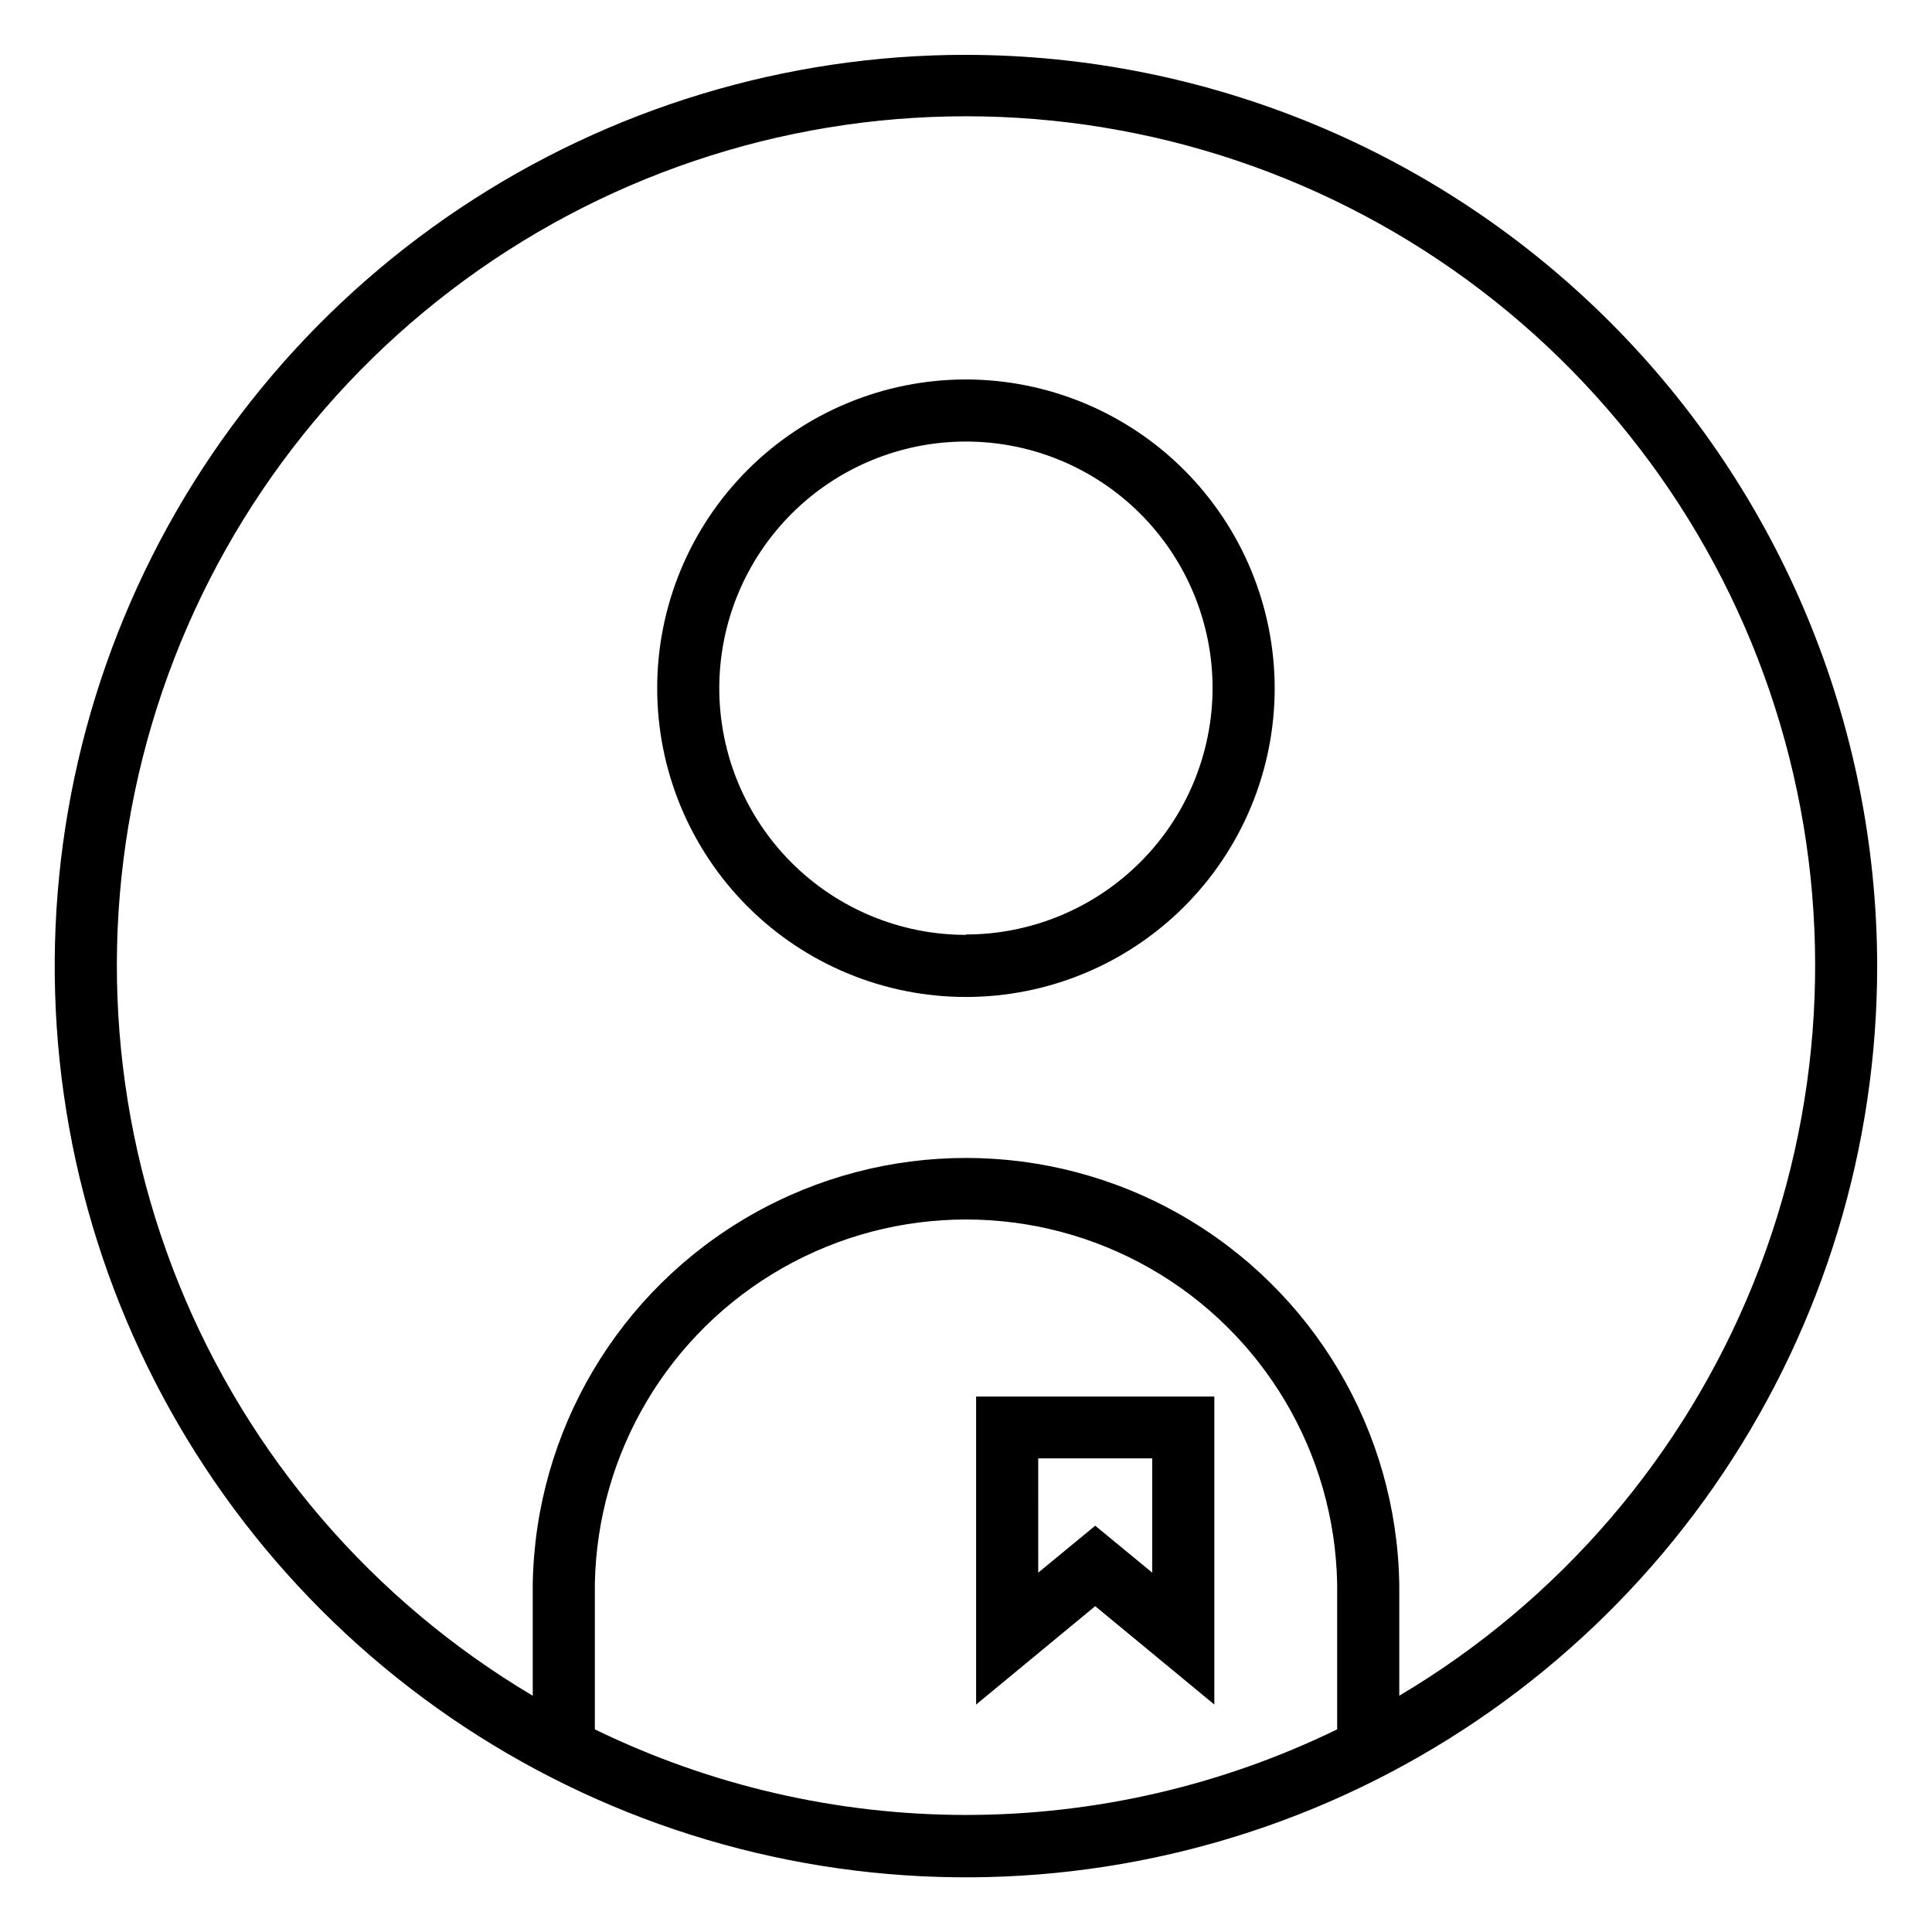
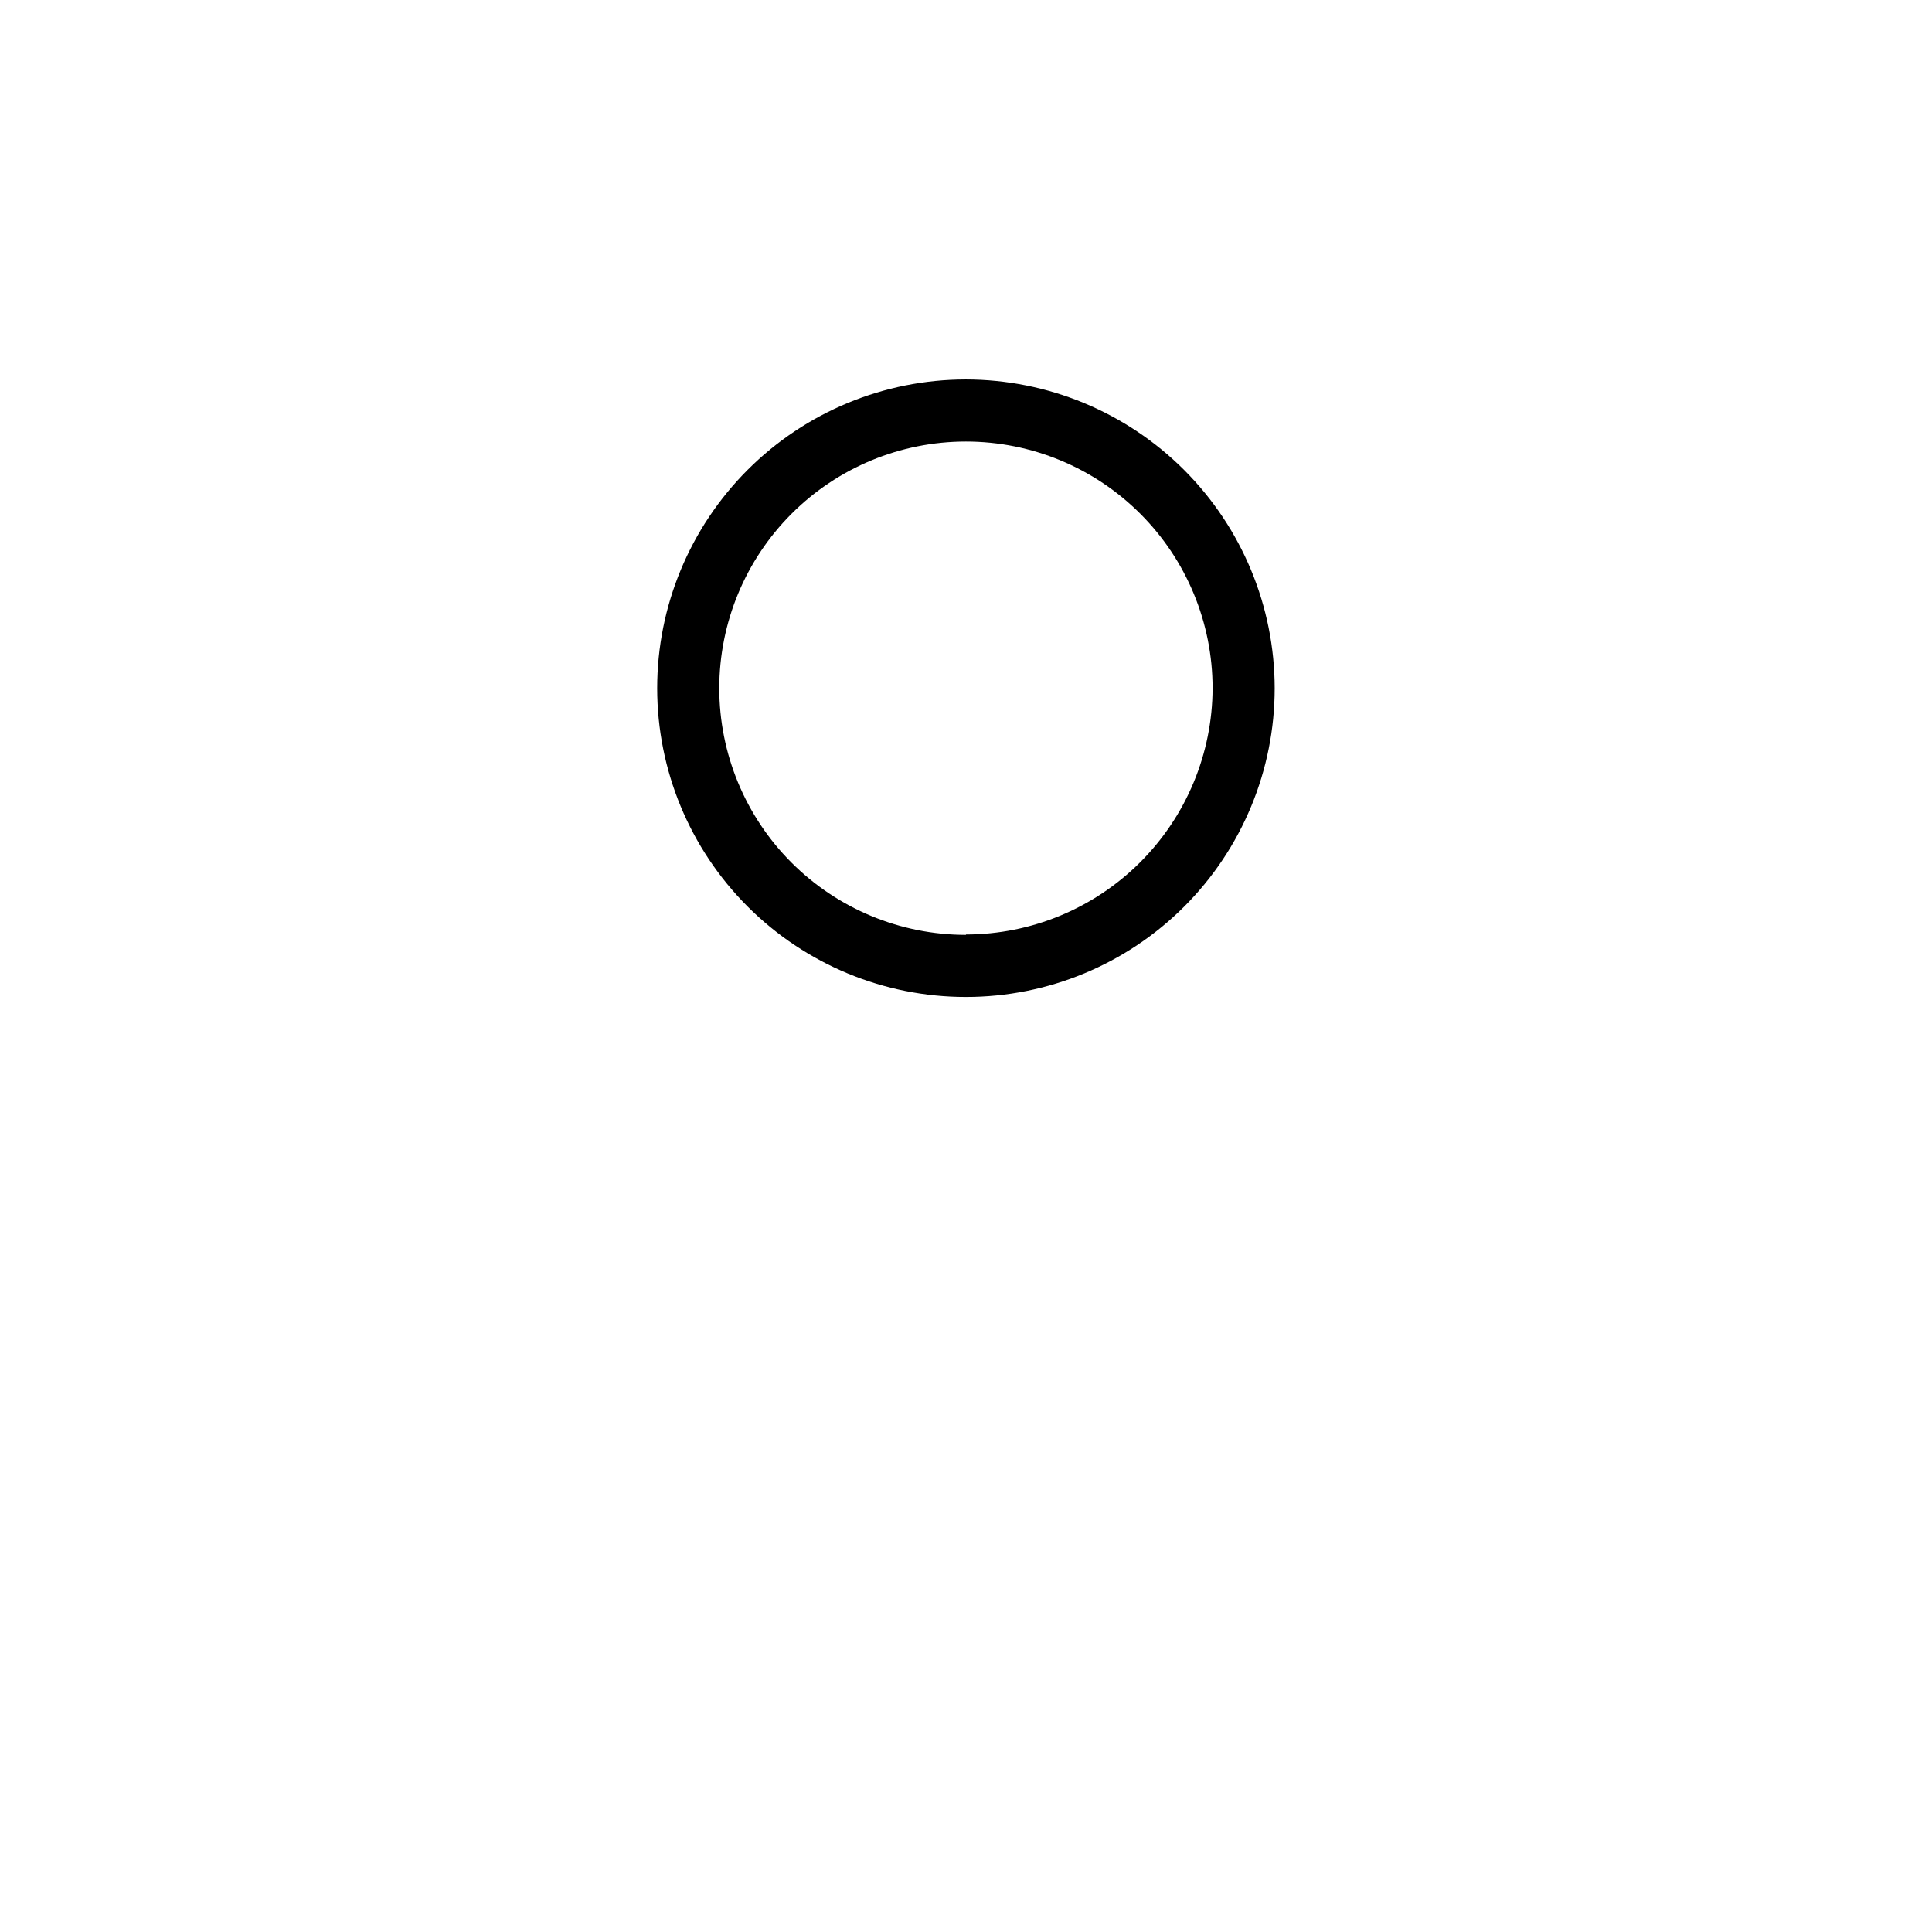
<svg xmlns="http://www.w3.org/2000/svg" fill="#000000" width="800px" height="800px" version="1.1" viewBox="144 144 512 512">
  <g>
-     <path d="m402.68 595.72 31.562-26.066 31.566 26.066v-81.625h-63.129zm16.457-65.234h30.215v30.281l-15.105-12.441-15.105 12.441z" />
    <path d="m399.98 244.56c-21.699 0-42.512 8.621-57.855 23.965-15.344 15.348-23.965 36.16-23.965 57.859 0 21.703 8.621 42.512 23.965 57.859 15.344 15.344 36.156 23.965 57.855 23.965 21.703 0 42.516-8.621 57.859-23.965 15.344-15.348 23.965-36.156 23.965-57.859-0.023-21.691-8.656-42.488-23.992-57.828-15.34-15.34-36.137-23.969-57.832-23.996zm0 147.19c-17.336 0-33.961-6.887-46.219-19.145-12.258-12.258-19.145-28.887-19.145-46.223 0-17.336 6.887-33.961 19.145-46.223 12.258-12.258 28.883-19.145 46.219-19.145 17.336 0 33.965 6.887 46.223 19.145 12.258 12.262 19.145 28.887 19.145 46.223-0.043 17.312-6.945 33.906-19.199 46.137-12.25 12.234-28.852 19.113-46.168 19.133z" />
-     <path d="m400.02 158.53c-47.766-0.008-94.457 14.152-134.17 40.684-39.719 26.531-70.676 64.242-88.957 108.37-18.285 44.125-23.07 92.684-13.758 139.53 9.316 46.848 32.312 89.879 66.086 123.66 33.77 33.773 76.797 56.777 123.64 66.098 46.844 9.32 95.398 4.539 139.53-13.734 44.129-18.277 81.848-49.23 108.38-88.941 26.535-39.715 40.699-86.406 40.699-134.17-0.07-64.02-25.527-125.4-70.793-170.67-45.266-45.273-106.64-70.742-170.66-70.82zm-98.379 443.77v-38.539c0.633-34.715 19.52-66.523 49.691-83.699 30.176-17.176 67.168-17.176 97.34 0s49.059 48.984 49.691 83.699v38.539c-30.641 14.922-64.277 22.68-98.359 22.68-34.086 0-67.723-7.758-98.363-22.68zm213.18-8.918v-29.621h-0.004c-0.684-40.559-22.719-77.746-57.961-97.832-35.246-20.082-78.469-20.082-113.71 0-35.246 20.086-57.277 57.273-57.965 97.832v29.621c-42.406-25.16-75.379-63.551-93.84-109.27-18.465-45.719-21.398-96.238-8.355-143.79 13.043-47.555 41.348-89.504 80.555-119.41 39.207-29.902 87.152-46.098 136.46-46.098s97.25 16.195 136.46 46.098c39.211 29.902 67.512 71.852 80.555 119.41 13.043 47.551 10.109 98.07-8.355 143.79-18.461 45.723-51.43 84.113-93.84 109.27z" />
  </g>
</svg>